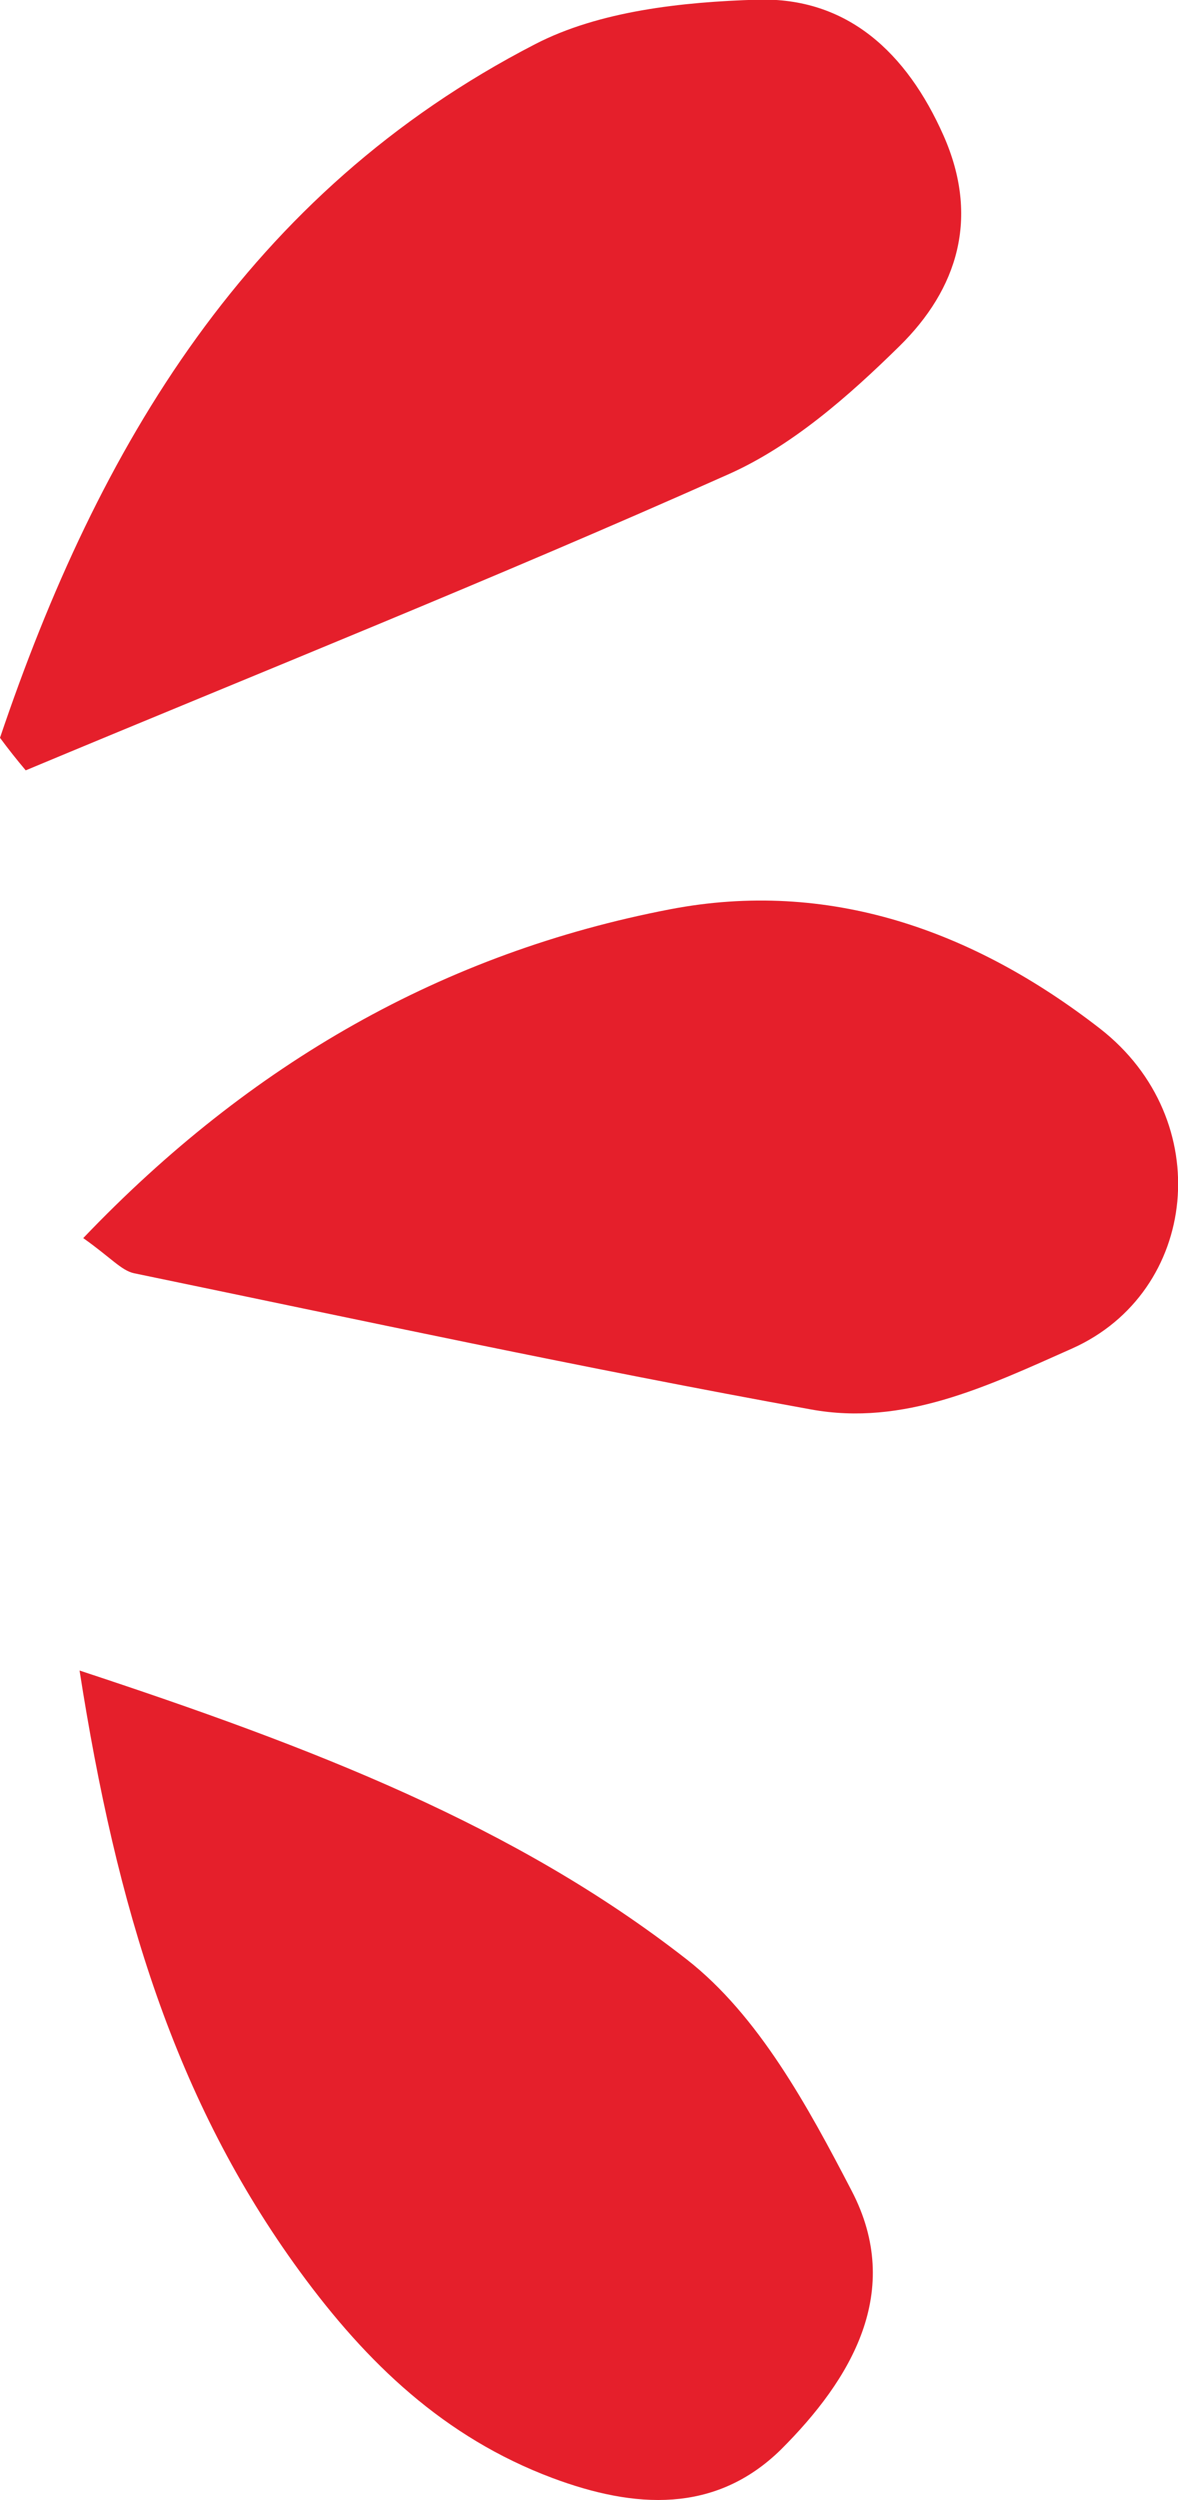
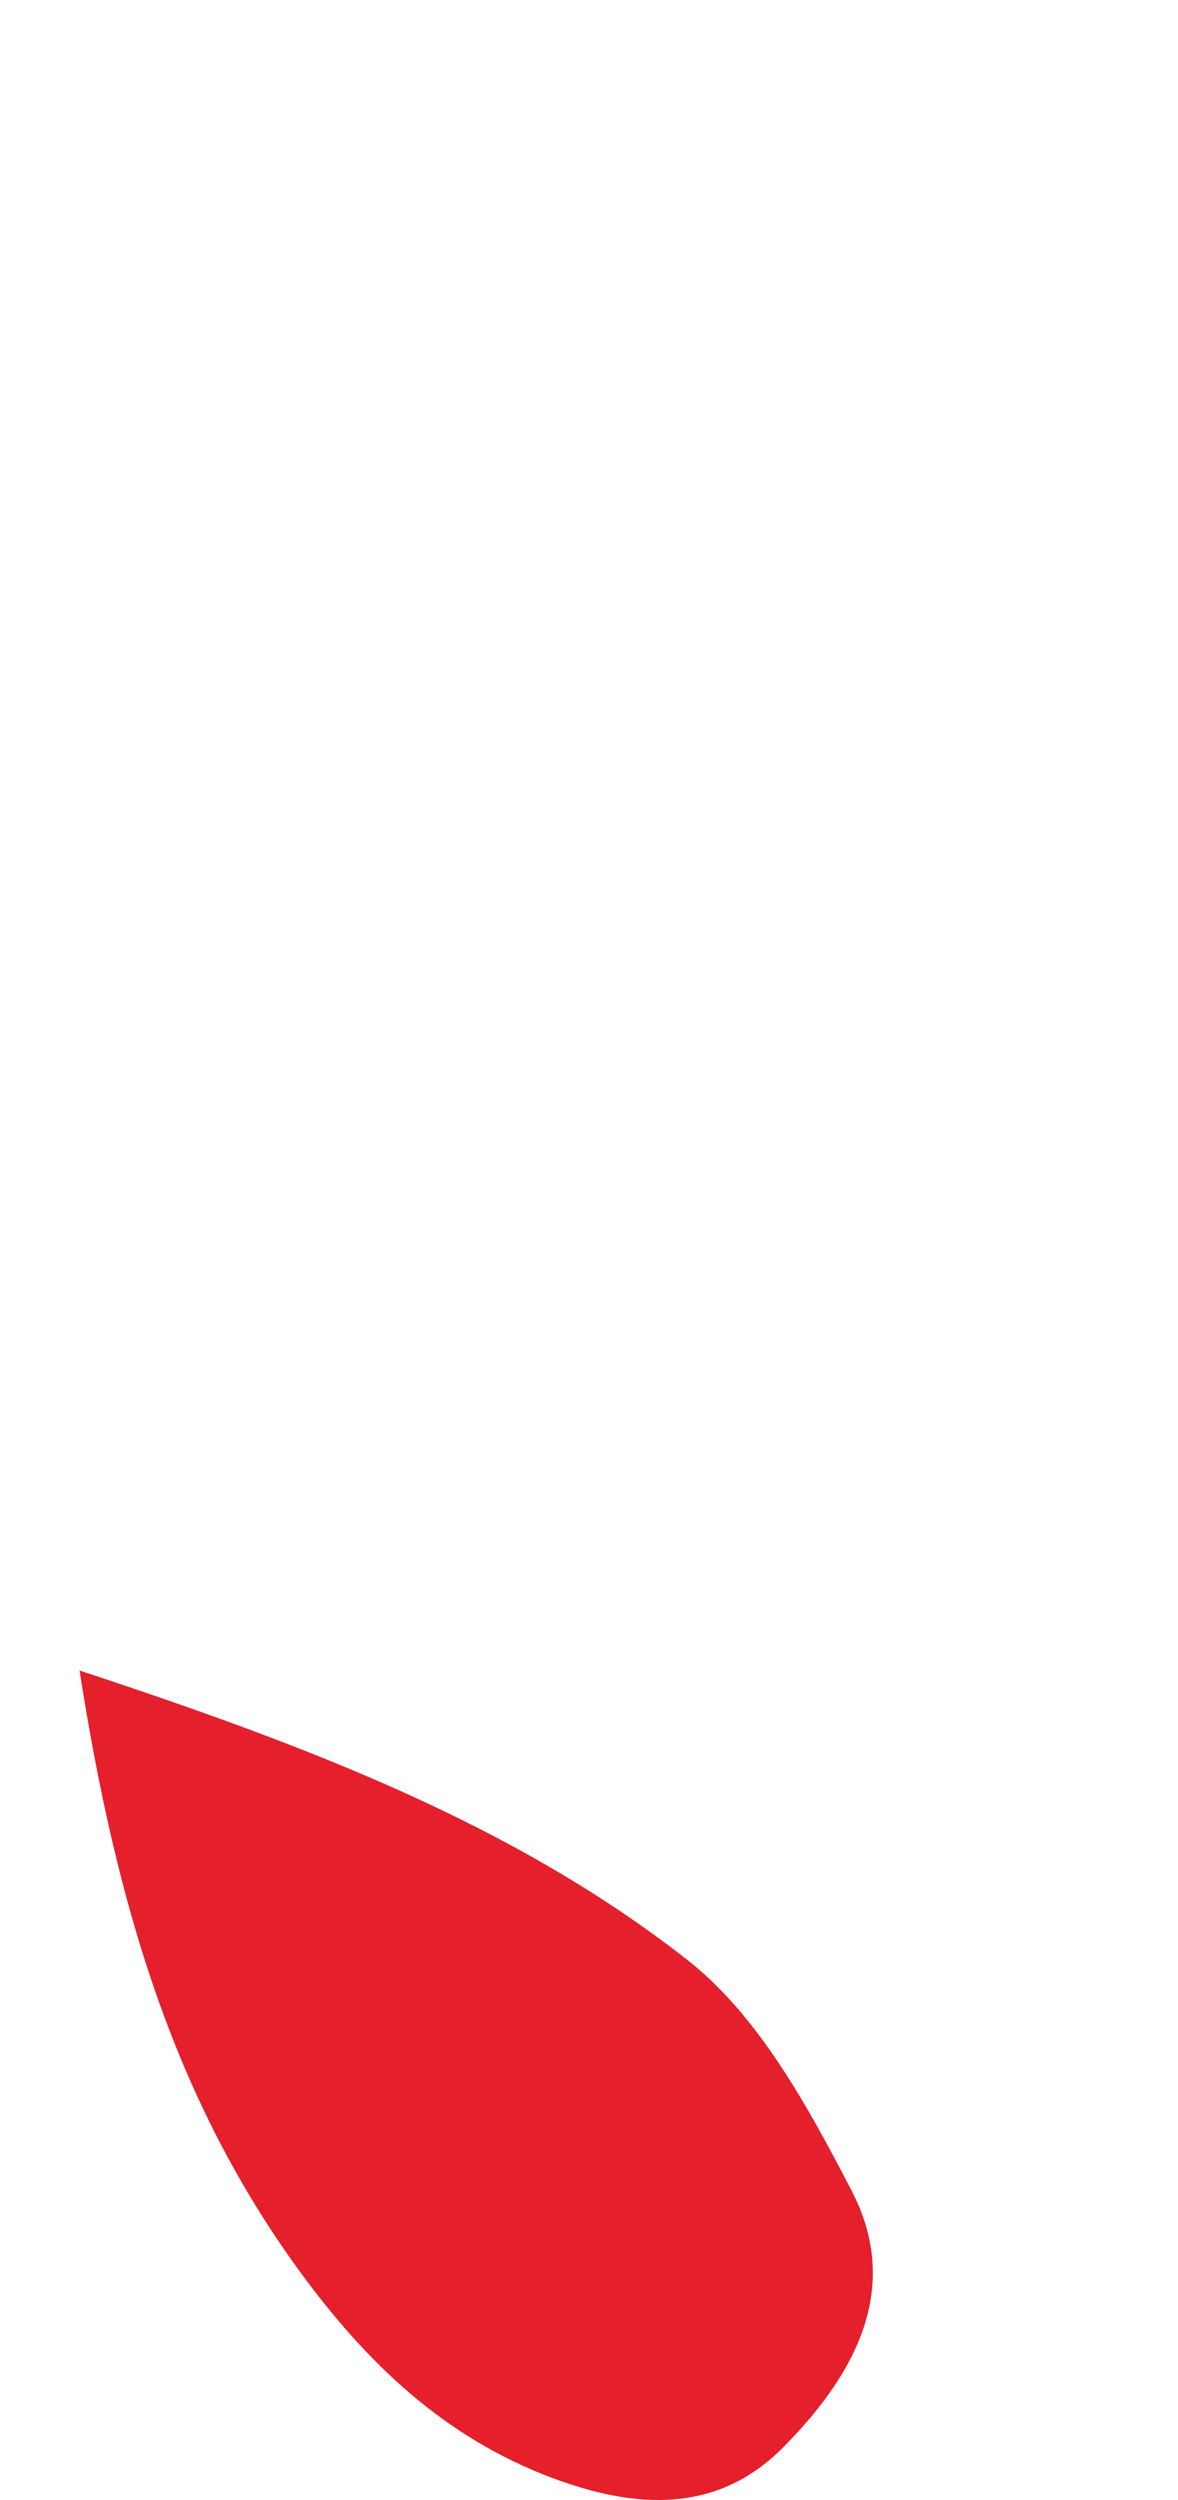
<svg xmlns="http://www.w3.org/2000/svg" width="41" height="87" viewBox="0 0 41 87" fill="none">
  <g clip-path="url(#clip0_1568_6441)">
-     <path d="M2.897 43.087C8.719 36.989 15.447 33.158 23.316 31.645C28.831 30.584 33.864 32.365 38.282 35.794C42.359 38.966 41.711 44.963 37.315 46.929C34.328 48.258 31.448 49.637 28.227 49.05C20.347 47.621 12.511 45.935 4.665 44.31C4.223 44.215 3.854 43.763 2.897 43.087Z" fill="#E51F2B" />
-     <path d="M0 25.676C3.417 15.552 8.641 6.69 18.618 1.541C20.855 0.38 23.747 0.067 26.358 -0.011C29.49 -0.106 31.56 1.837 32.835 4.707C34.11 7.578 33.327 10.062 31.302 12.05C29.535 13.787 27.55 15.535 25.324 16.518C17.253 20.119 9.049 23.403 0.895 26.809C0.598 26.457 0.296 26.078 0 25.676Z" fill="#E51F2B" />
    <path d="M2.769 58.136C10.883 60.811 17.936 63.53 23.898 68.187C26.403 70.142 28.126 73.325 29.641 76.24C31.459 79.73 29.641 82.795 27.175 85.252C24.893 87.486 22.086 87.307 19.222 86.235C15.464 84.822 12.774 82.248 10.442 79.059C6.085 73.096 4.055 66.367 2.769 58.136Z" fill="#E51F2B" />
  </g>
  <defs>
    <clipPath id="clip0_1568_6441">
      <rect width="41" height="87" fill="white" />
    </clipPath>
  </defs>
</svg>